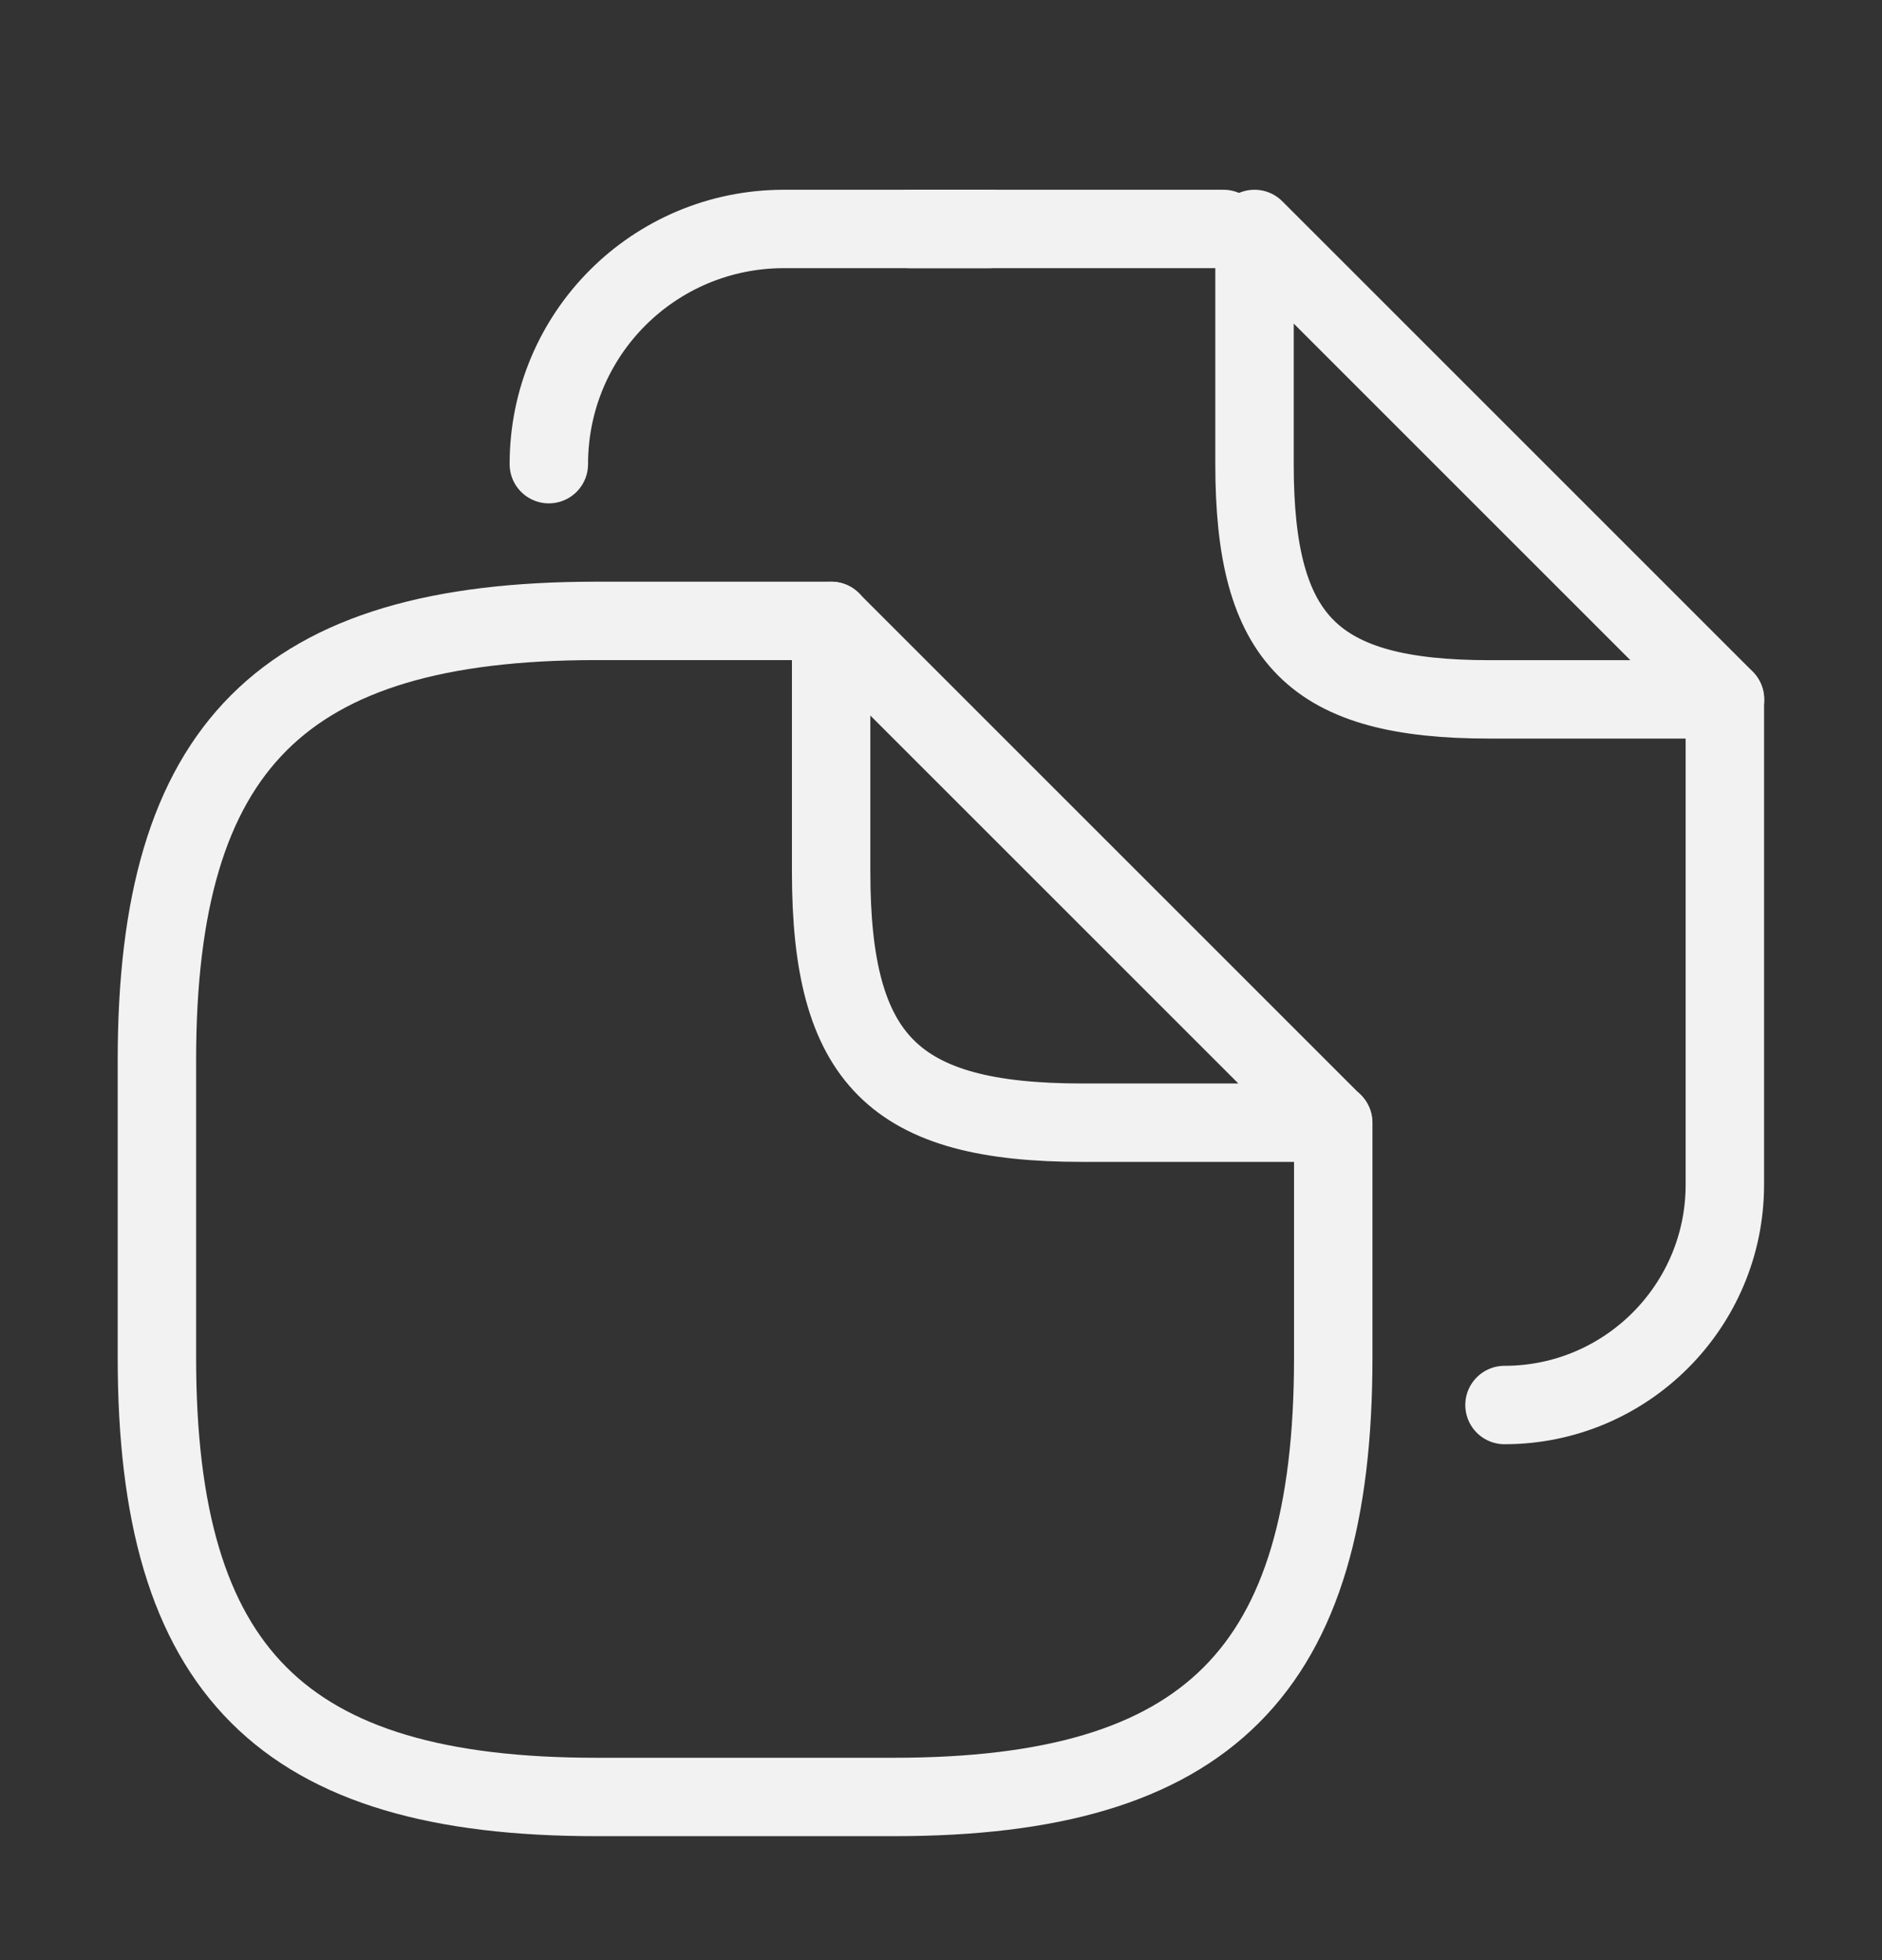
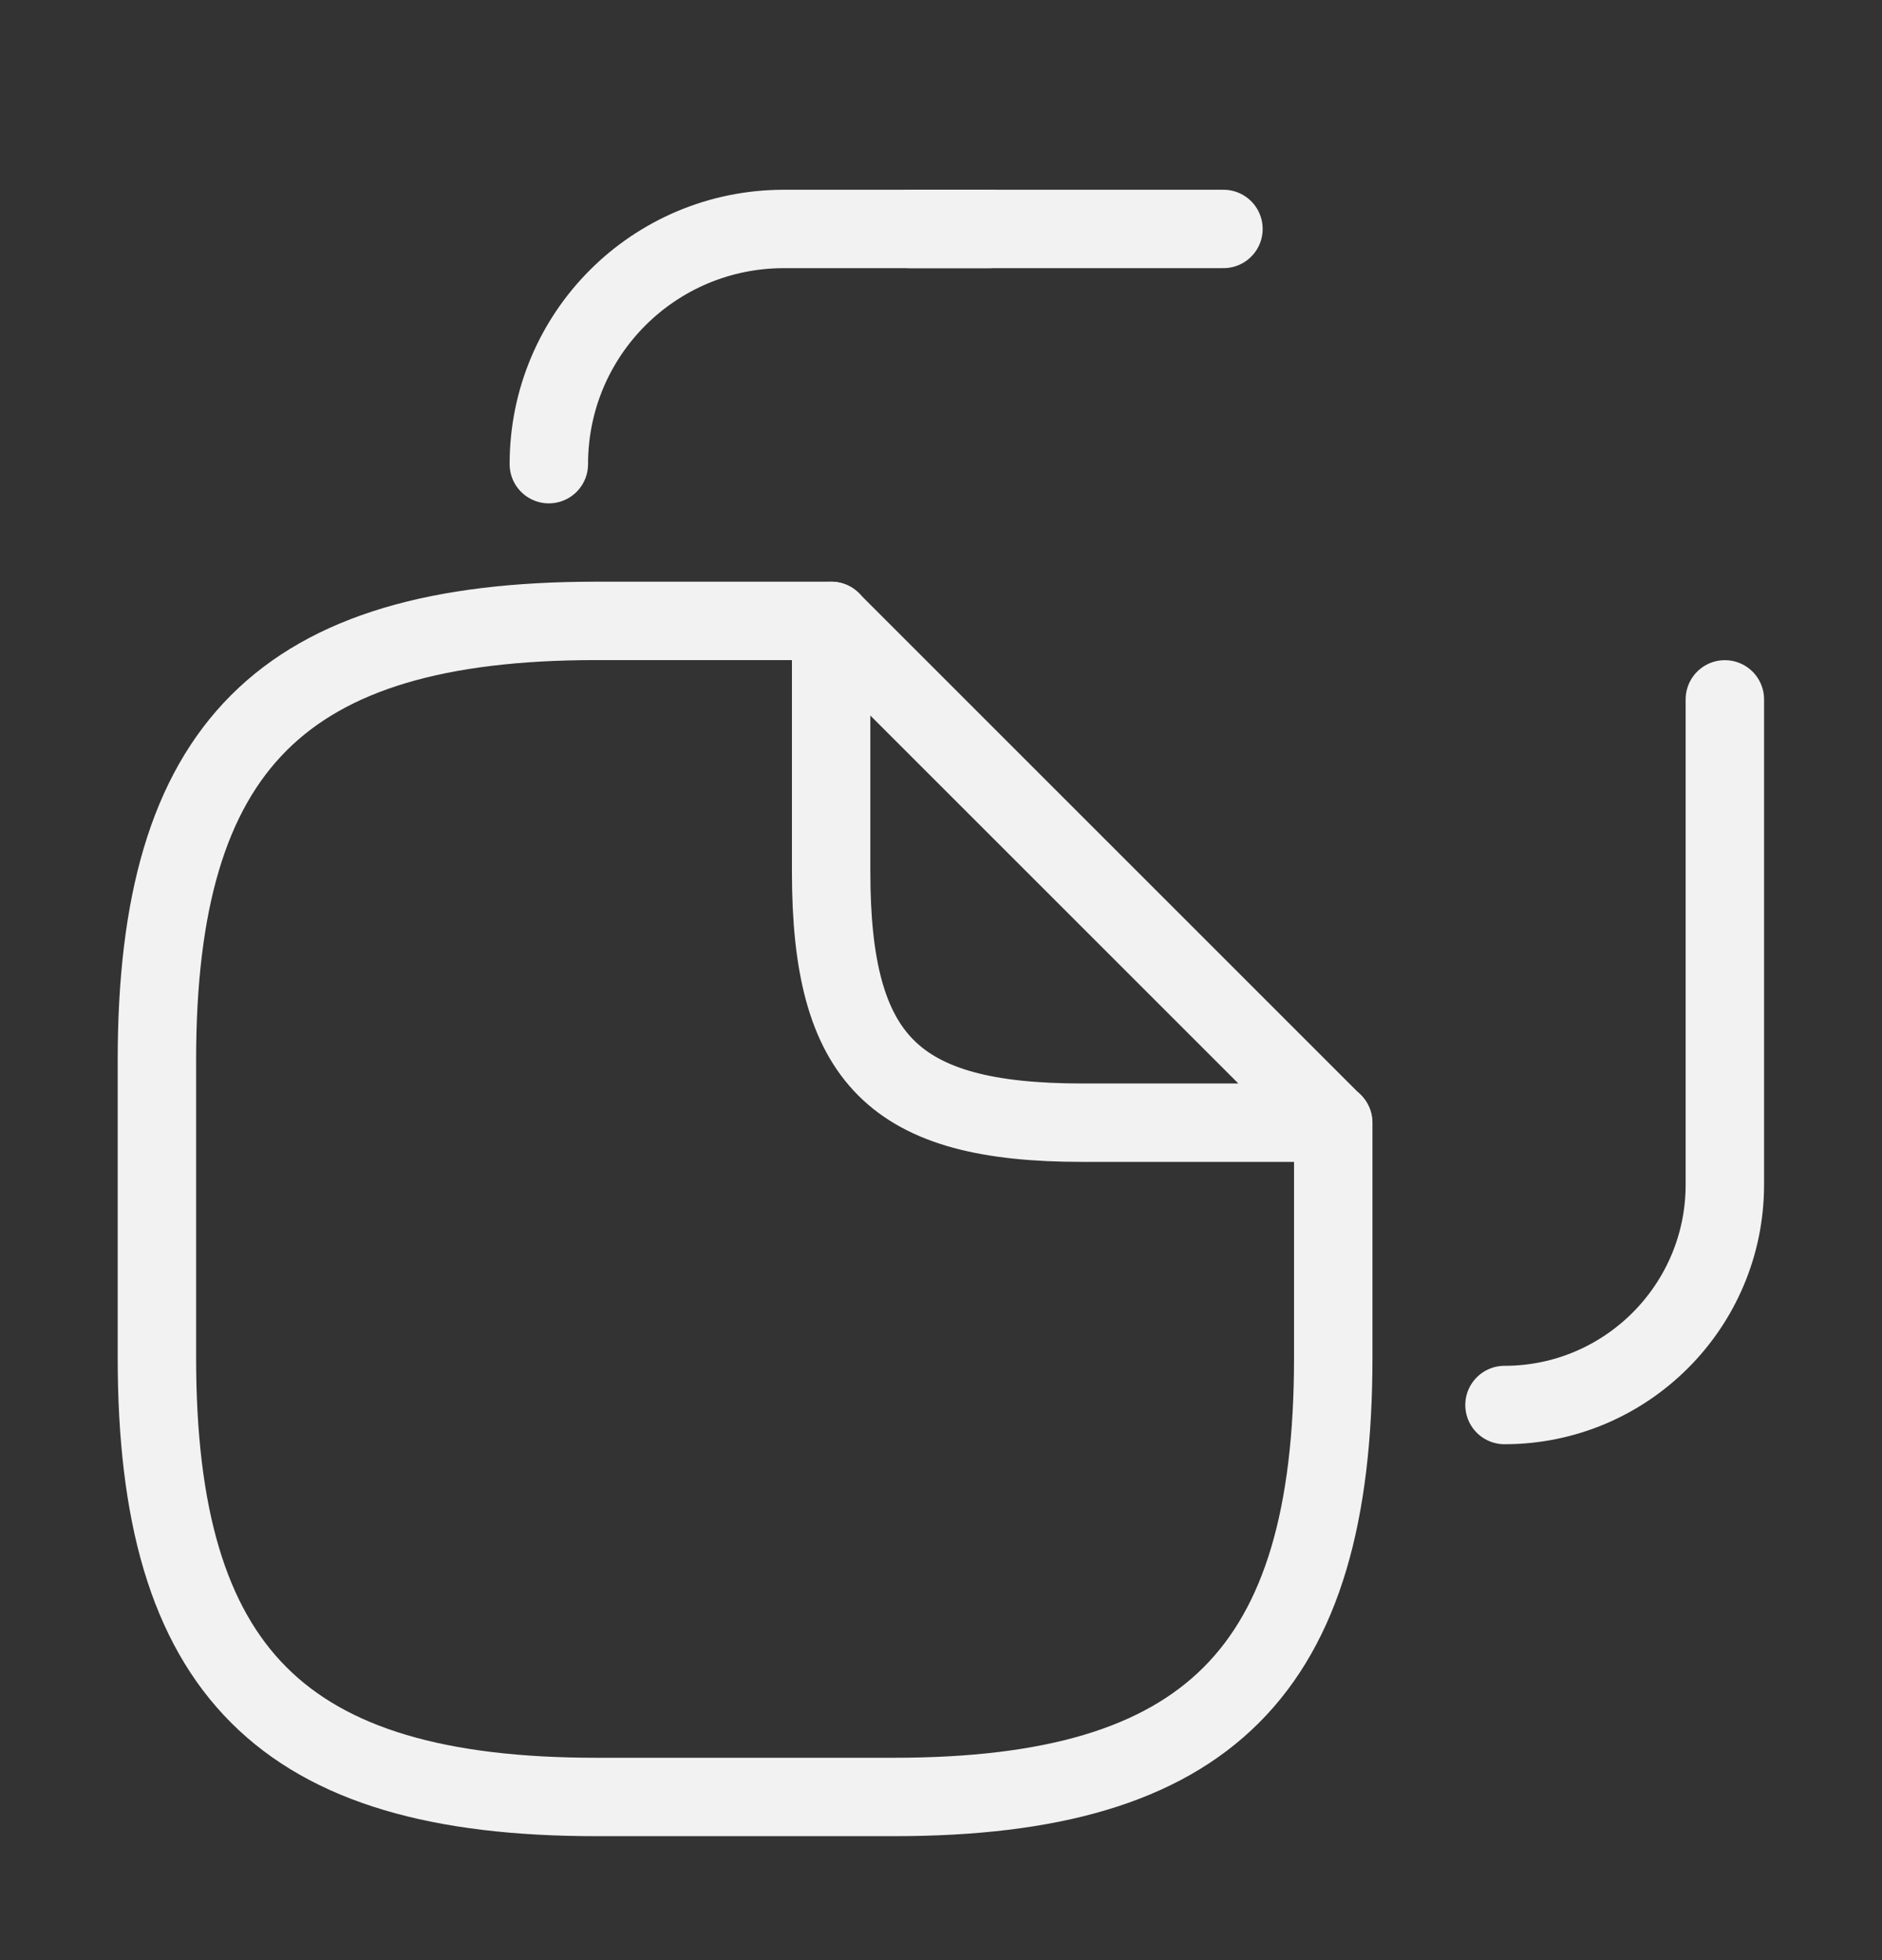
<svg xmlns="http://www.w3.org/2000/svg" width="24" height="25" viewBox="0 0 24 25" fill="none">
  <rect x="0" y="0" width="24" height="25" fill="#333333" stroke="none" />
  <path d="M17.002 14.319V17.319C17.002 21.319 15.402 22.919 11.402 22.919H7.601C3.601 22.919 2.001 21.319 2.001 17.319V13.519C2.001 9.519 3.601 7.919 7.601 7.919H10.601" stroke="#F2F2F2" stroke-linecap="round" stroke-linejoin="round" />
  <path d="M16.999 14.319H13.799C11.399 14.319 10.599 13.519 10.599 11.119V7.919L16.999 14.319Z" stroke="#F2F2F2" stroke-linecap="round" stroke-linejoin="round" />
  <path d="M11.602 2.92H15.602" stroke="#F2F2F2" stroke-linecap="round" stroke-linejoin="round" />
  <path d="M6.999 5.92C6.999 4.26 8.339 2.92 9.999 2.92H12.618" stroke="#F2F2F2" stroke-linecap="round" stroke-linejoin="round" />
  <path d="M21.996 8.92V15.11C21.996 16.66 20.736 17.92 19.186 17.92" stroke="#F2F2F2" stroke-linecap="round" stroke-linejoin="round" />
-   <path d="M21.998 8.92H18.998C16.748 8.92 15.998 8.17 15.998 5.92V2.92L21.998 8.92Z" stroke="#F2F2F2" stroke-linecap="round" stroke-linejoin="round" />
</svg>